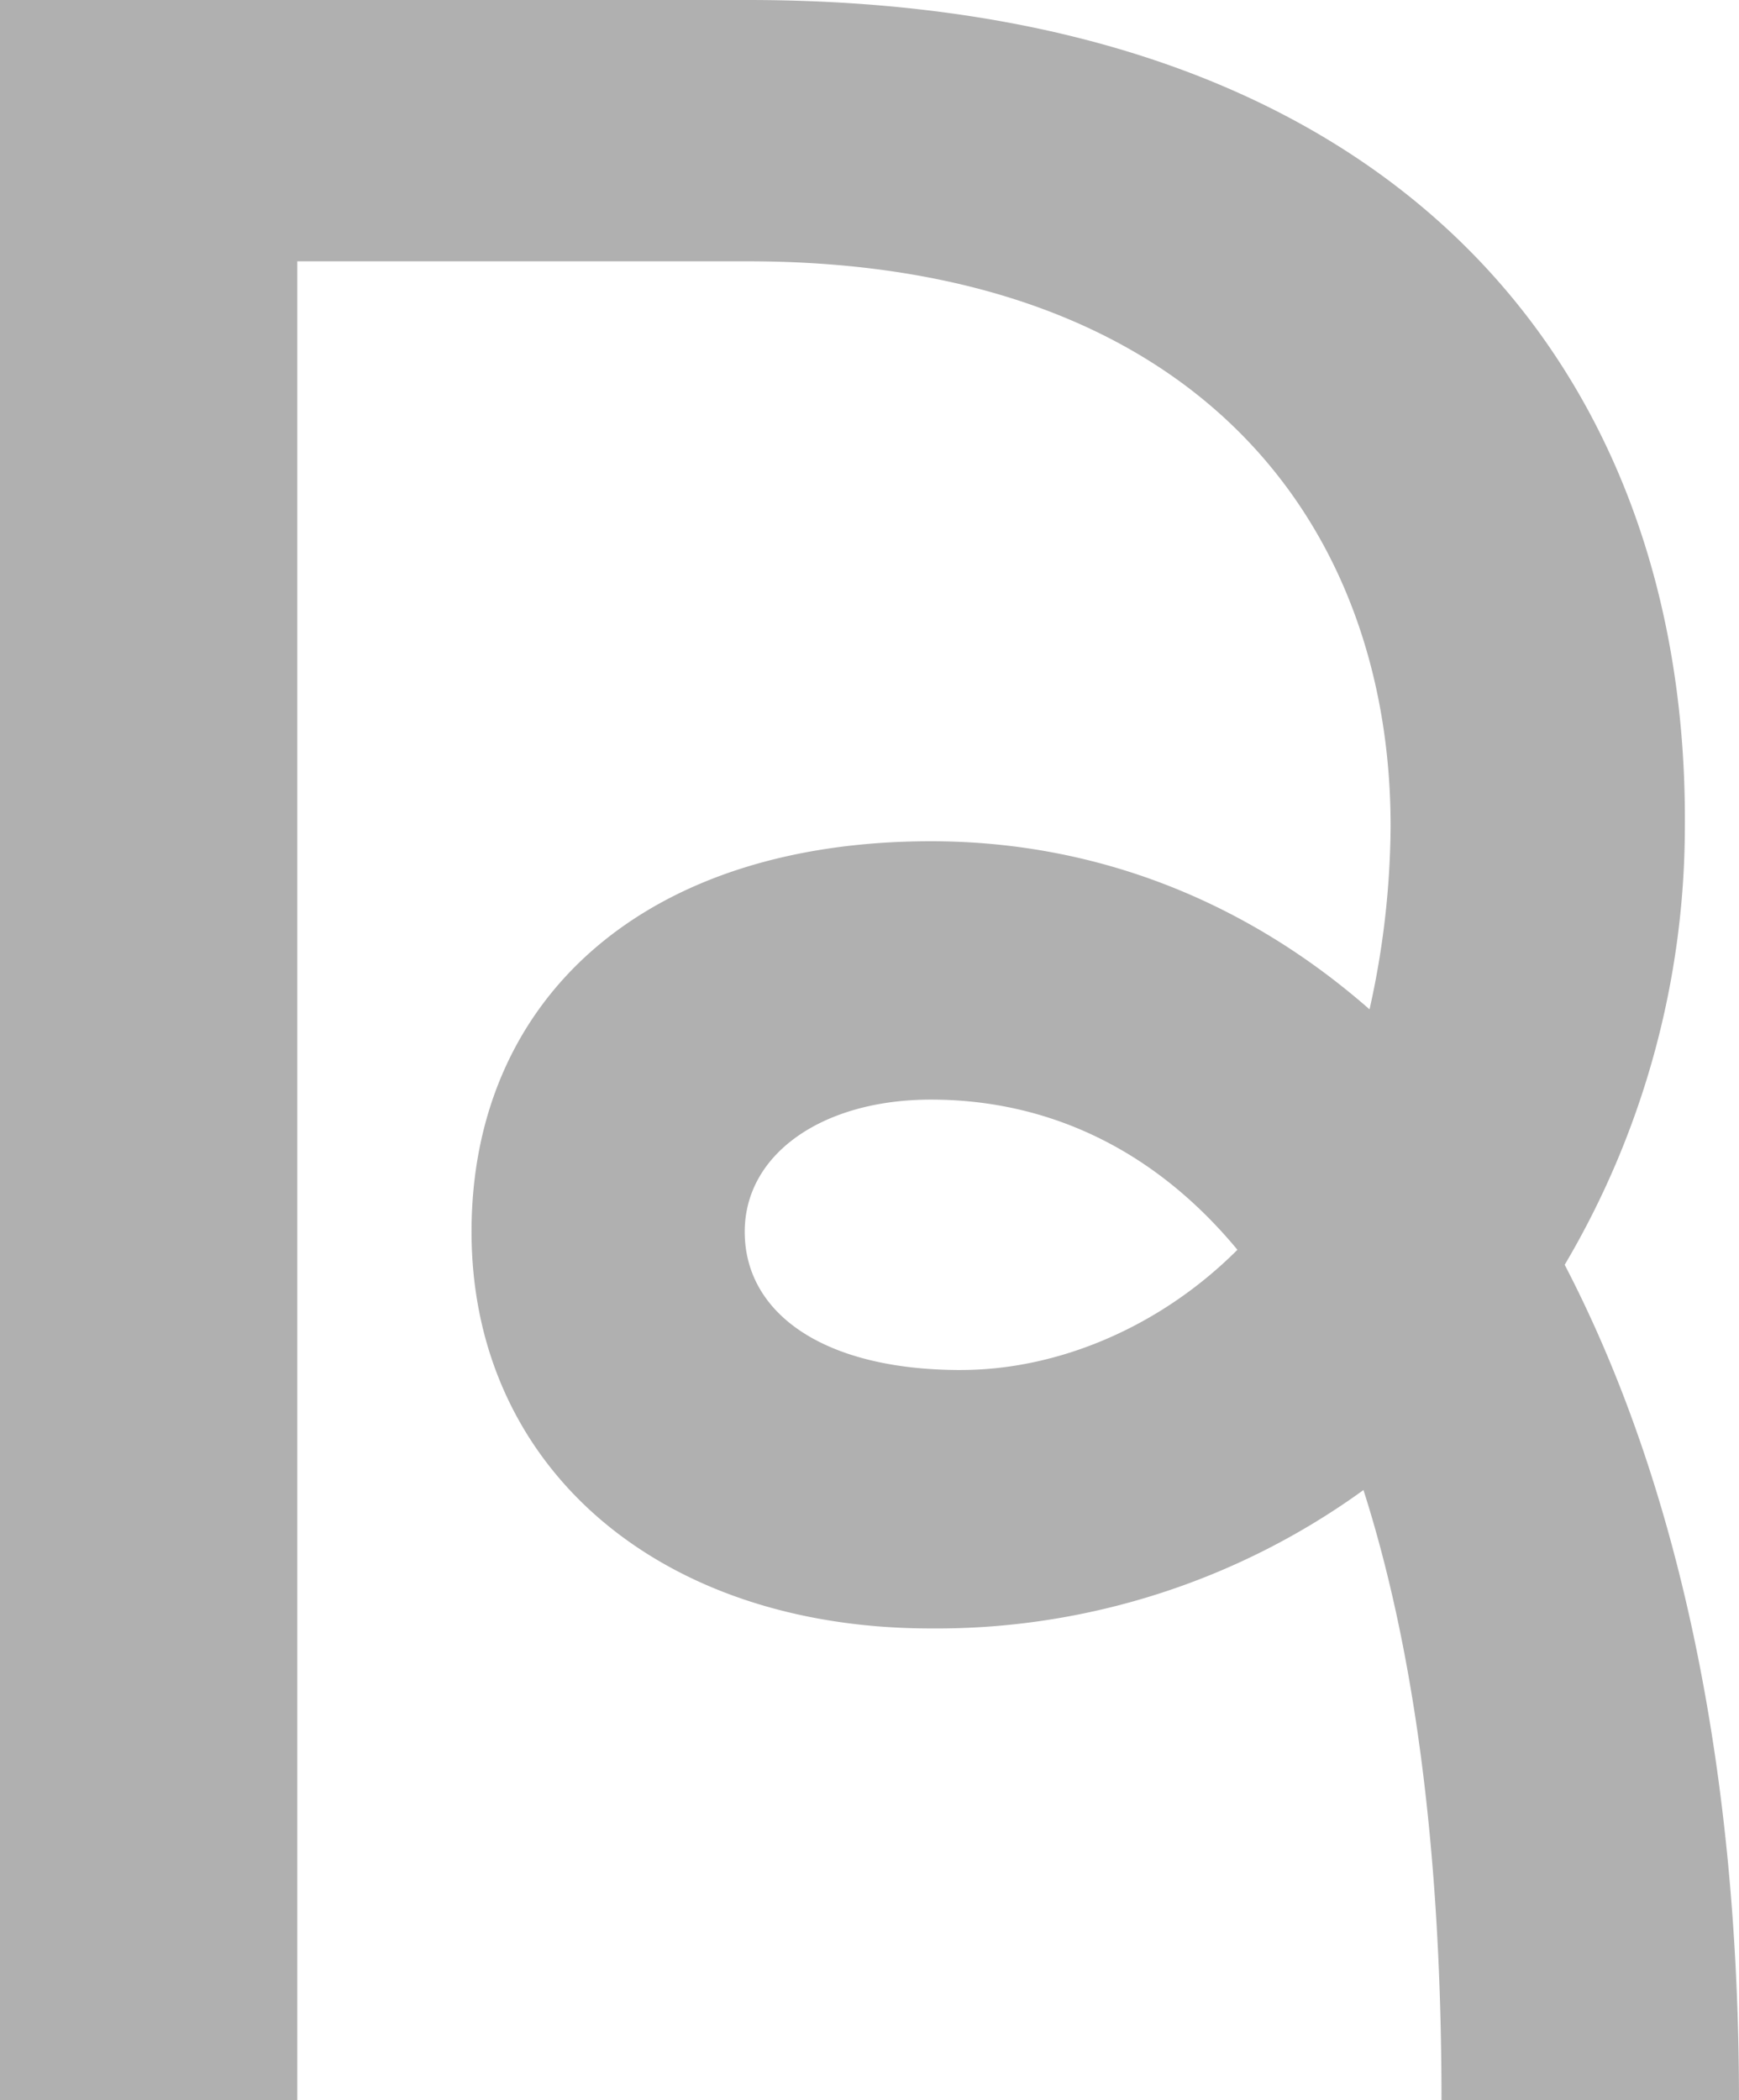
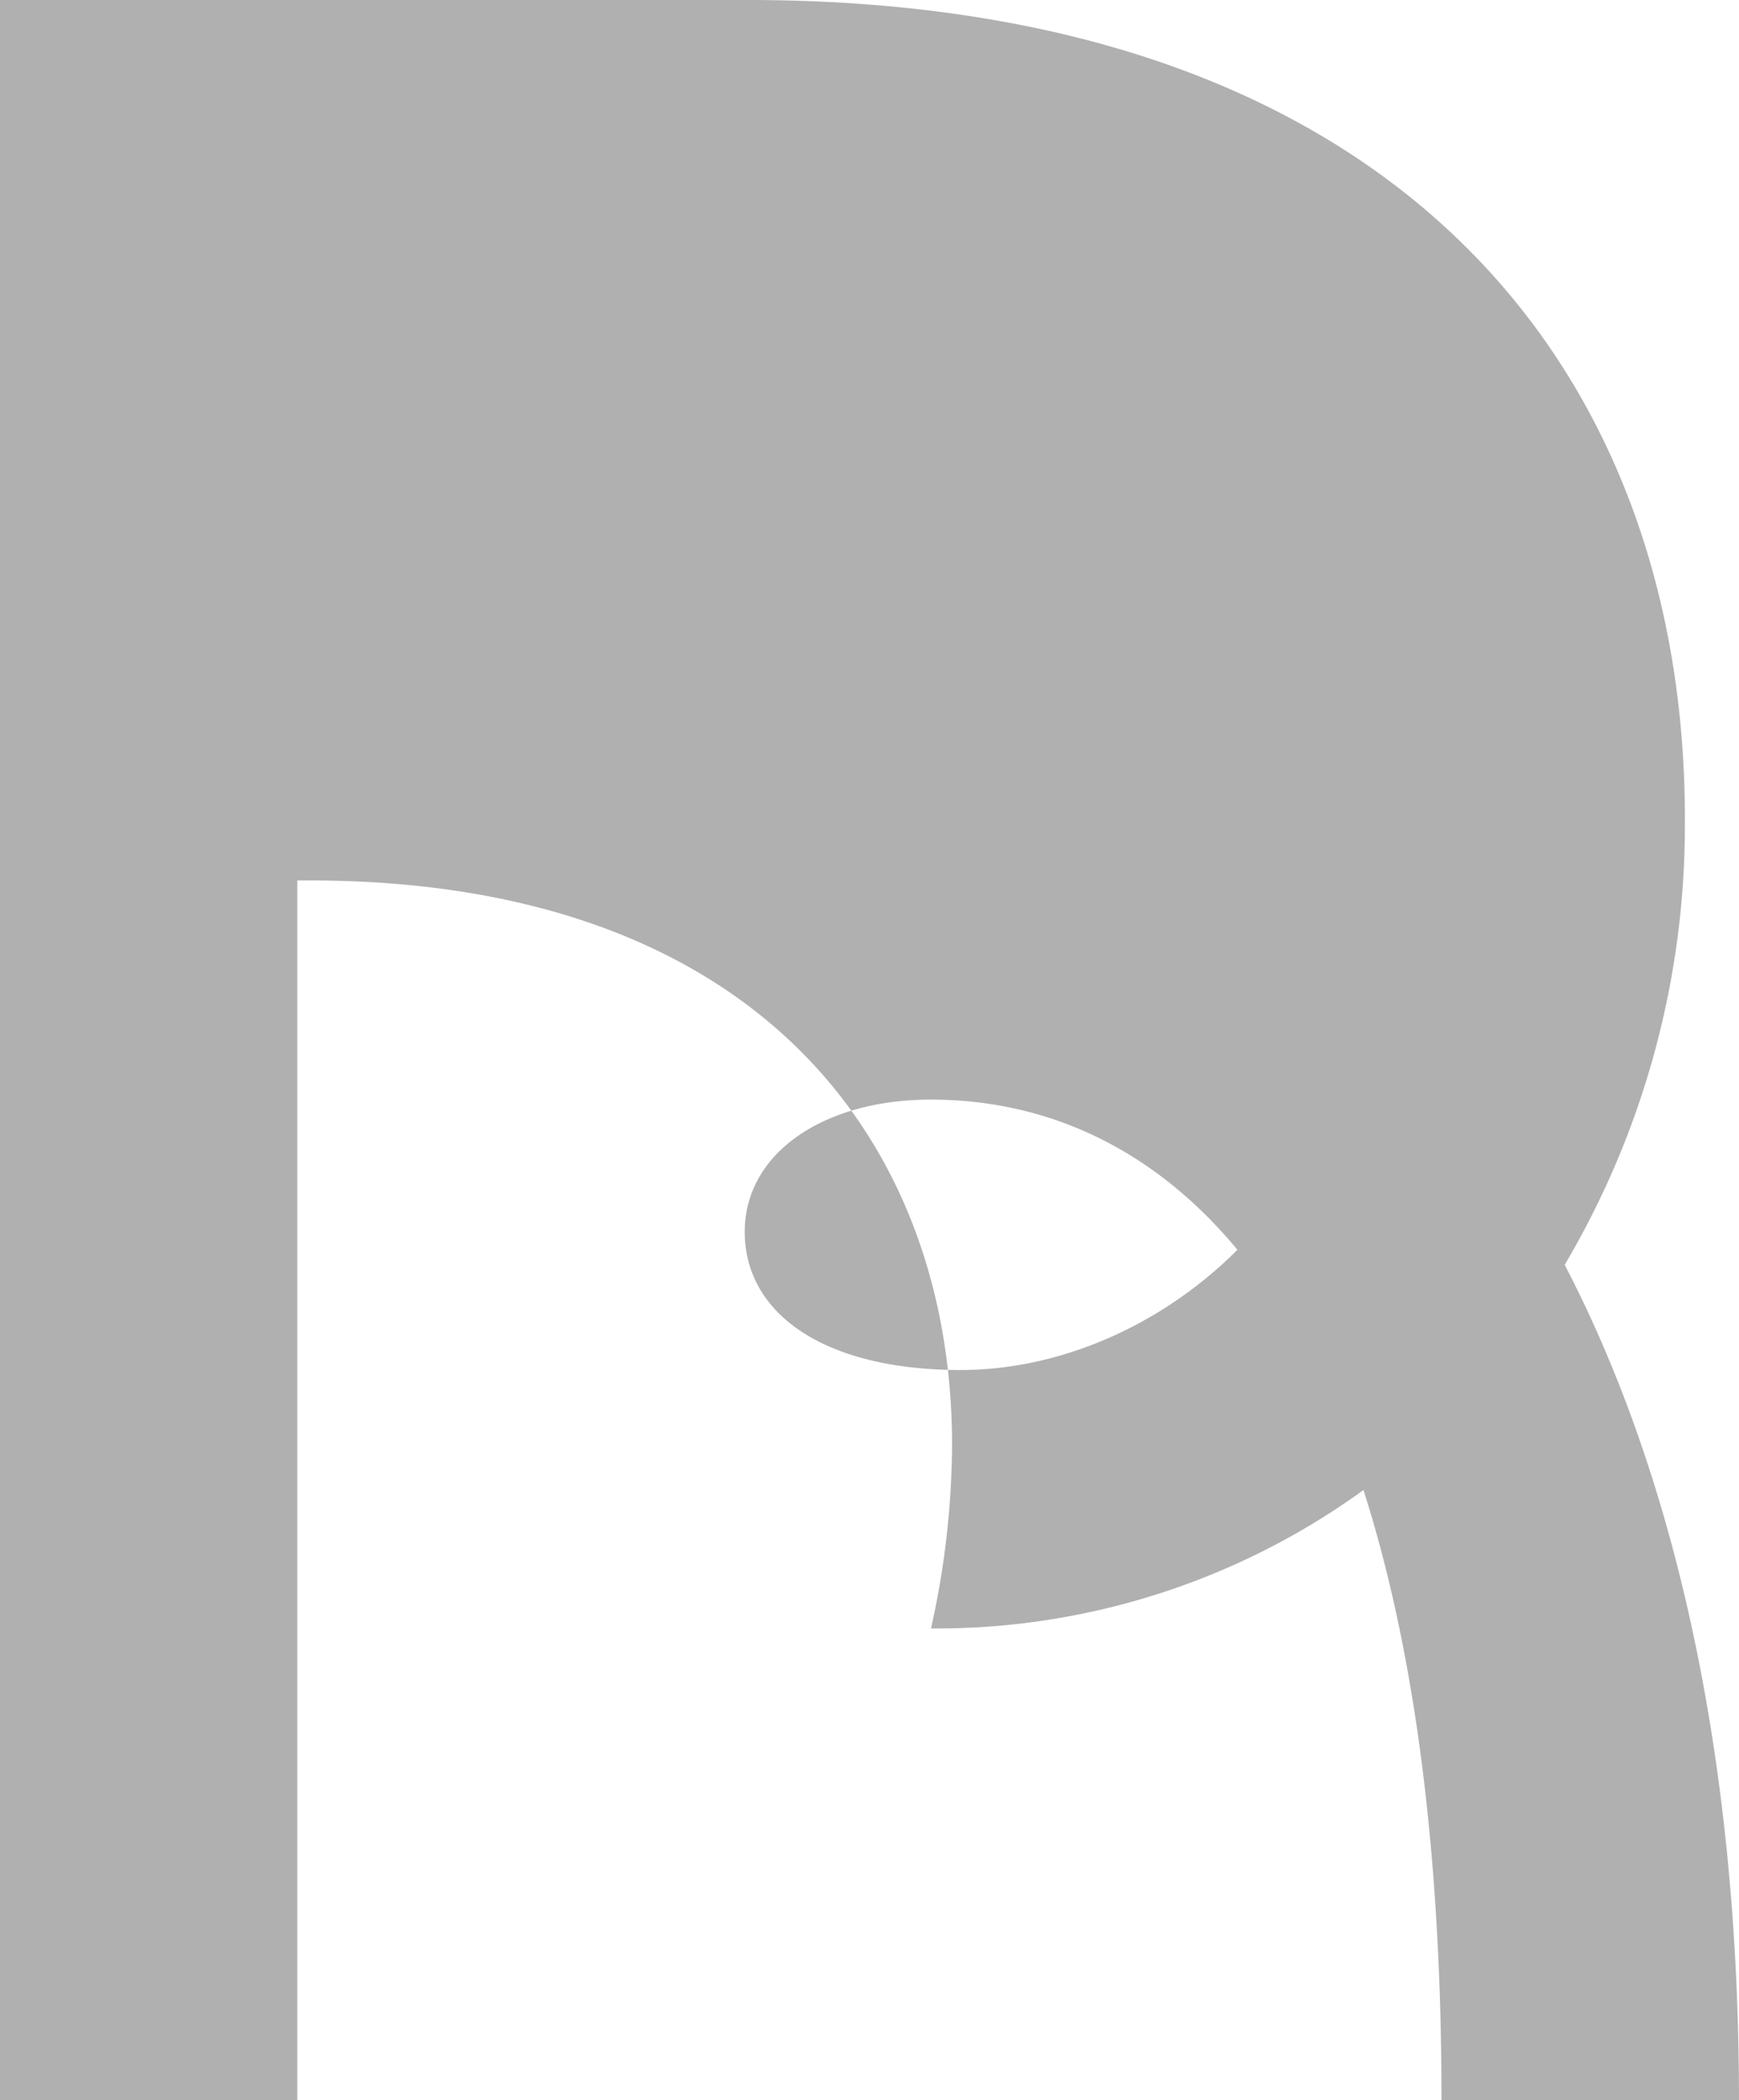
<svg xmlns="http://www.w3.org/2000/svg" width="232.553" height="280.739">
-   <path fill="#404040" d="M128.512 183.148c12.847 0 26.533-5.637 36.967-16.07C153.826 153.012 139.355 147 124.5 147c-14.471 0-24.909 7.236-24.909 17.669 0 10.843 10.438 18.484 28.917 18.484M0 0h100c86.748 0 125.719 49.4 125.314 110.438a115.362 115.362 0 0 1-16.07 58.645c14.851 28.537 23.306 66.289 23.306 111.657h-39.782c0-34.934-4.008-61.438-10.434-81.545A97.335 97.335 0 0 1 124.5 217.7c-36.562 0-61.442-21.707-61.442-53.037 0-30.921 22.876-52.2 61.442-52.2 22.087 0 42.169 8.025 58.645 22.471a114.382 114.382 0 0 0 2.818-24.5c0-40.165-25.719-75.5-85.963-75.5H39.756v245.805H0Z" data-name="Path 15874" opacity=".412" />
+   <path fill="#404040" d="M128.512 183.148c12.847 0 26.533-5.637 36.967-16.07C153.826 153.012 139.355 147 124.5 147c-14.471 0-24.909 7.236-24.909 17.669 0 10.843 10.438 18.484 28.917 18.484M0 0h100c86.748 0 125.719 49.4 125.314 110.438a115.362 115.362 0 0 1-16.07 58.645c14.851 28.537 23.306 66.289 23.306 111.657h-39.782c0-34.934-4.008-61.438-10.434-81.545A97.335 97.335 0 0 1 124.5 217.7a114.382 114.382 0 0 0 2.818-24.5c0-40.165-25.719-75.5-85.963-75.5H39.756v245.805H0Z" data-name="Path 15874" opacity=".412" />
</svg>